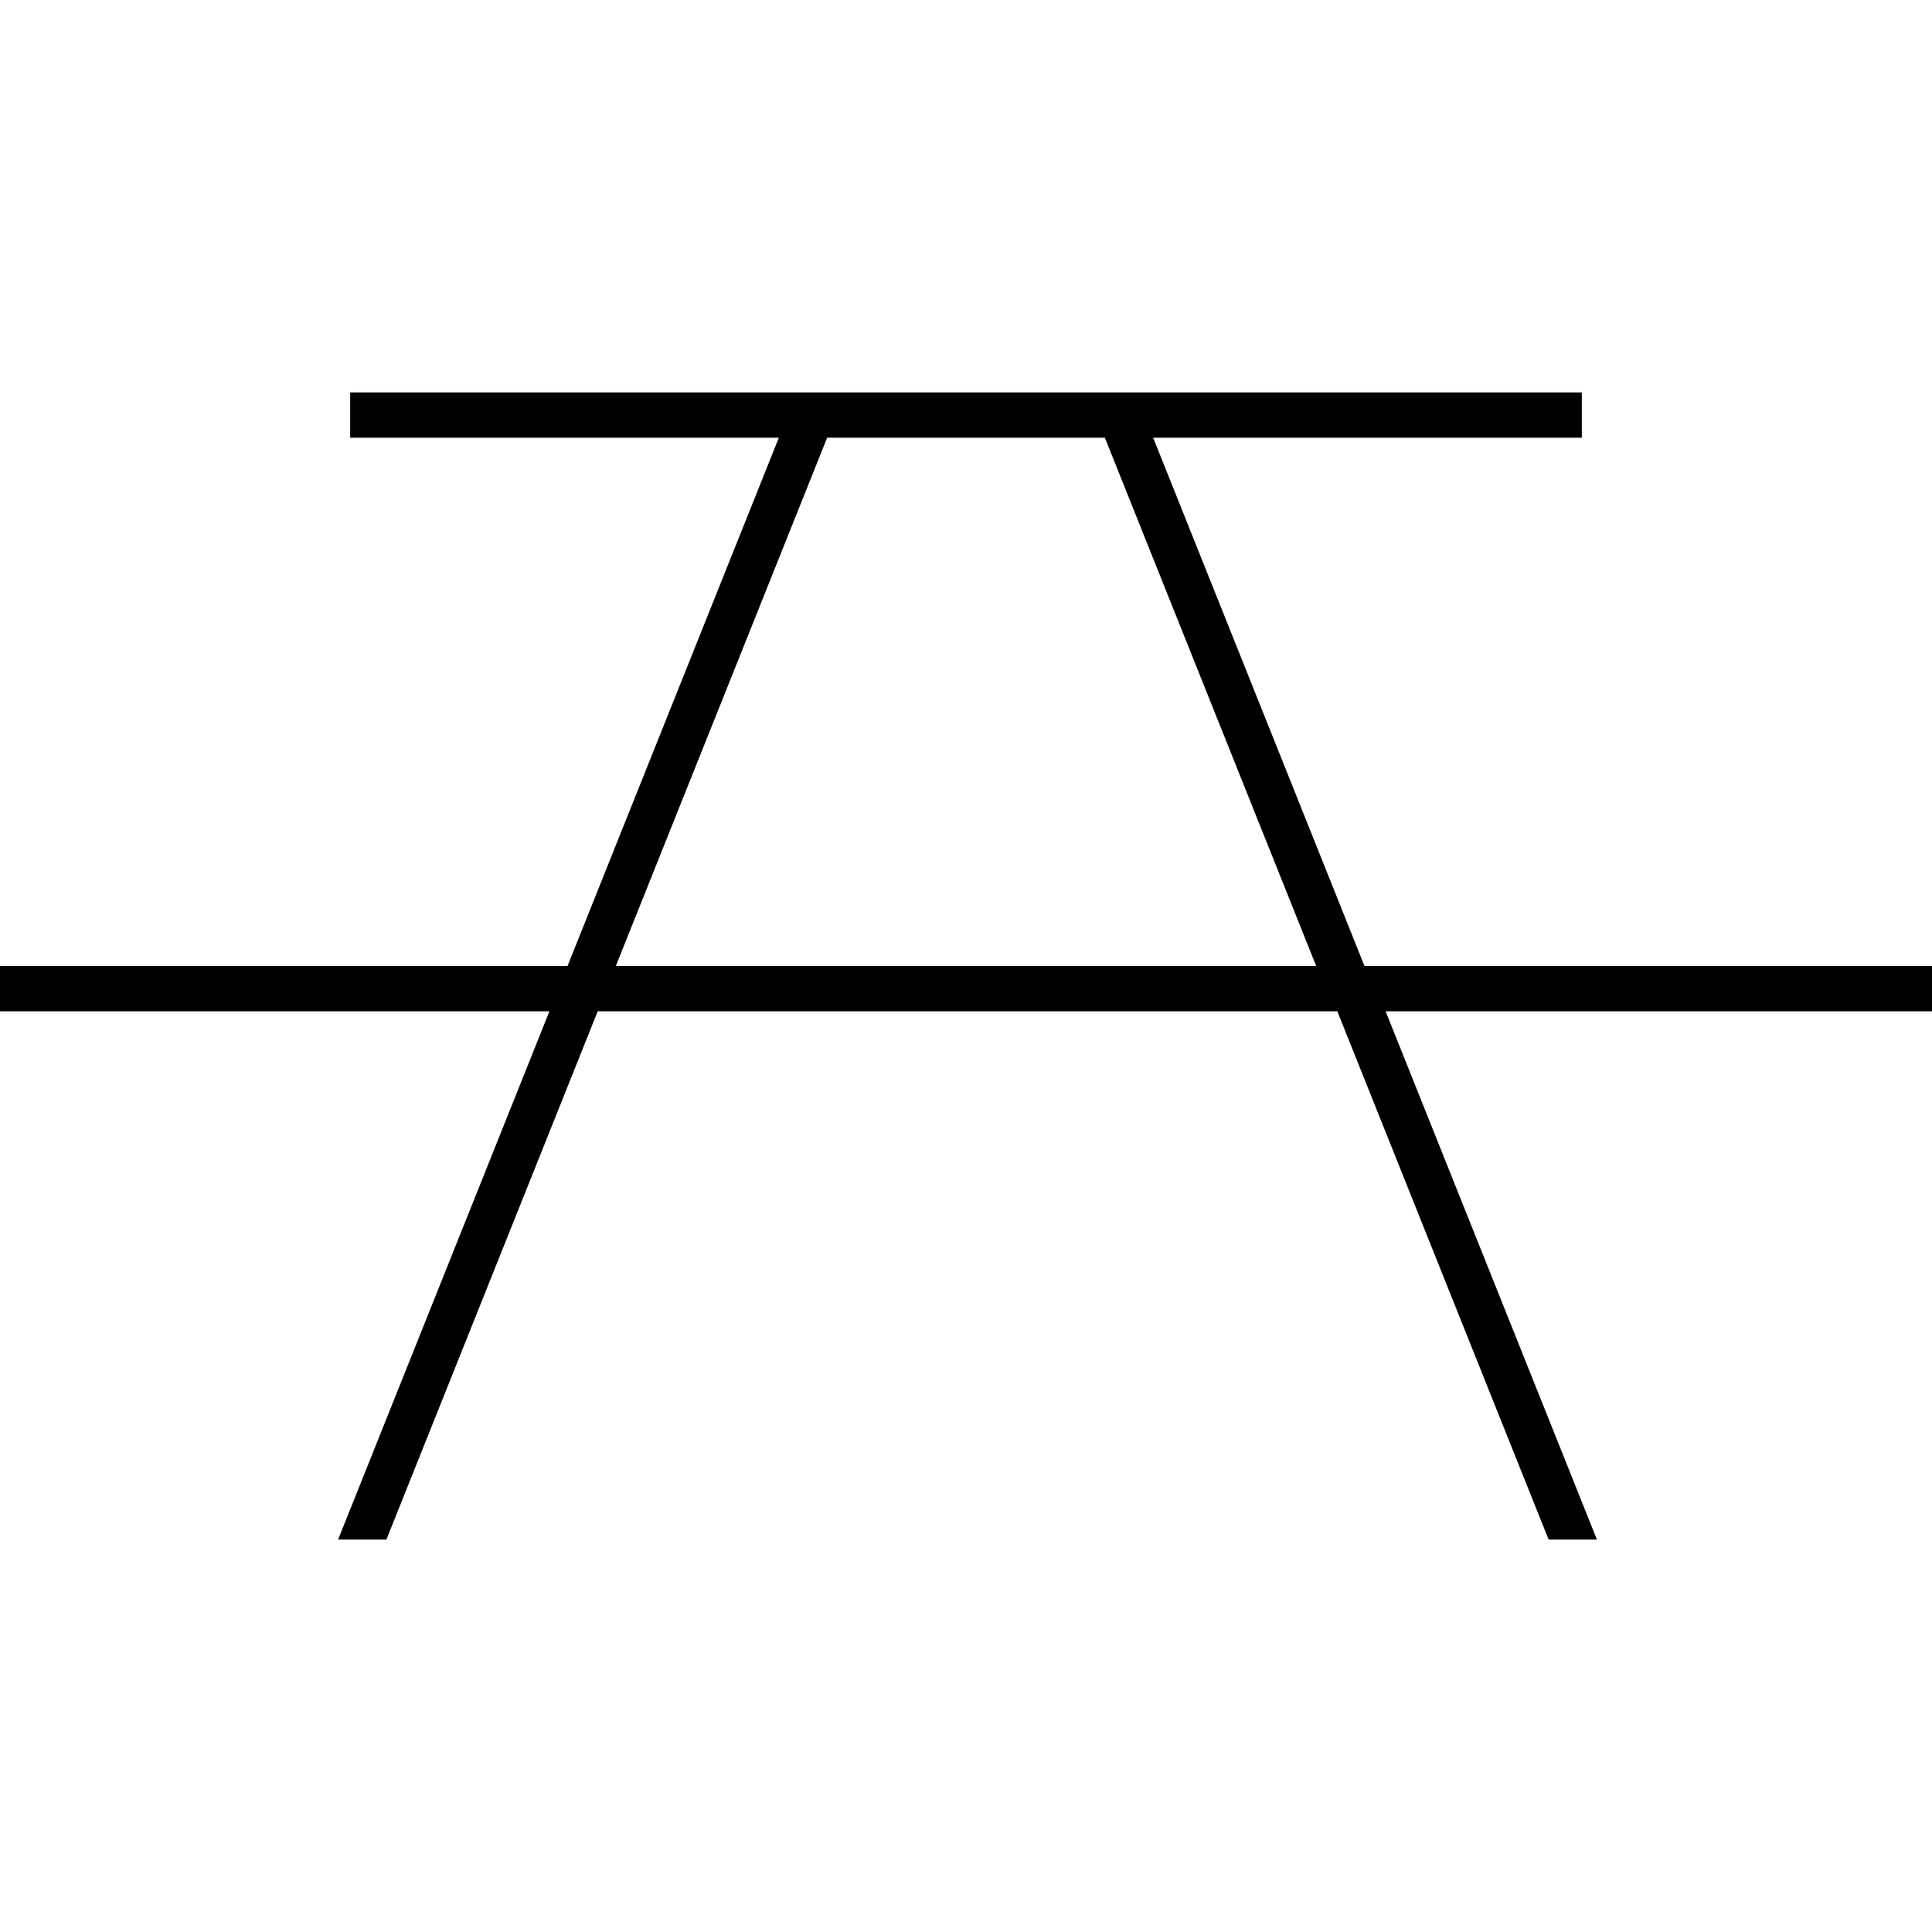
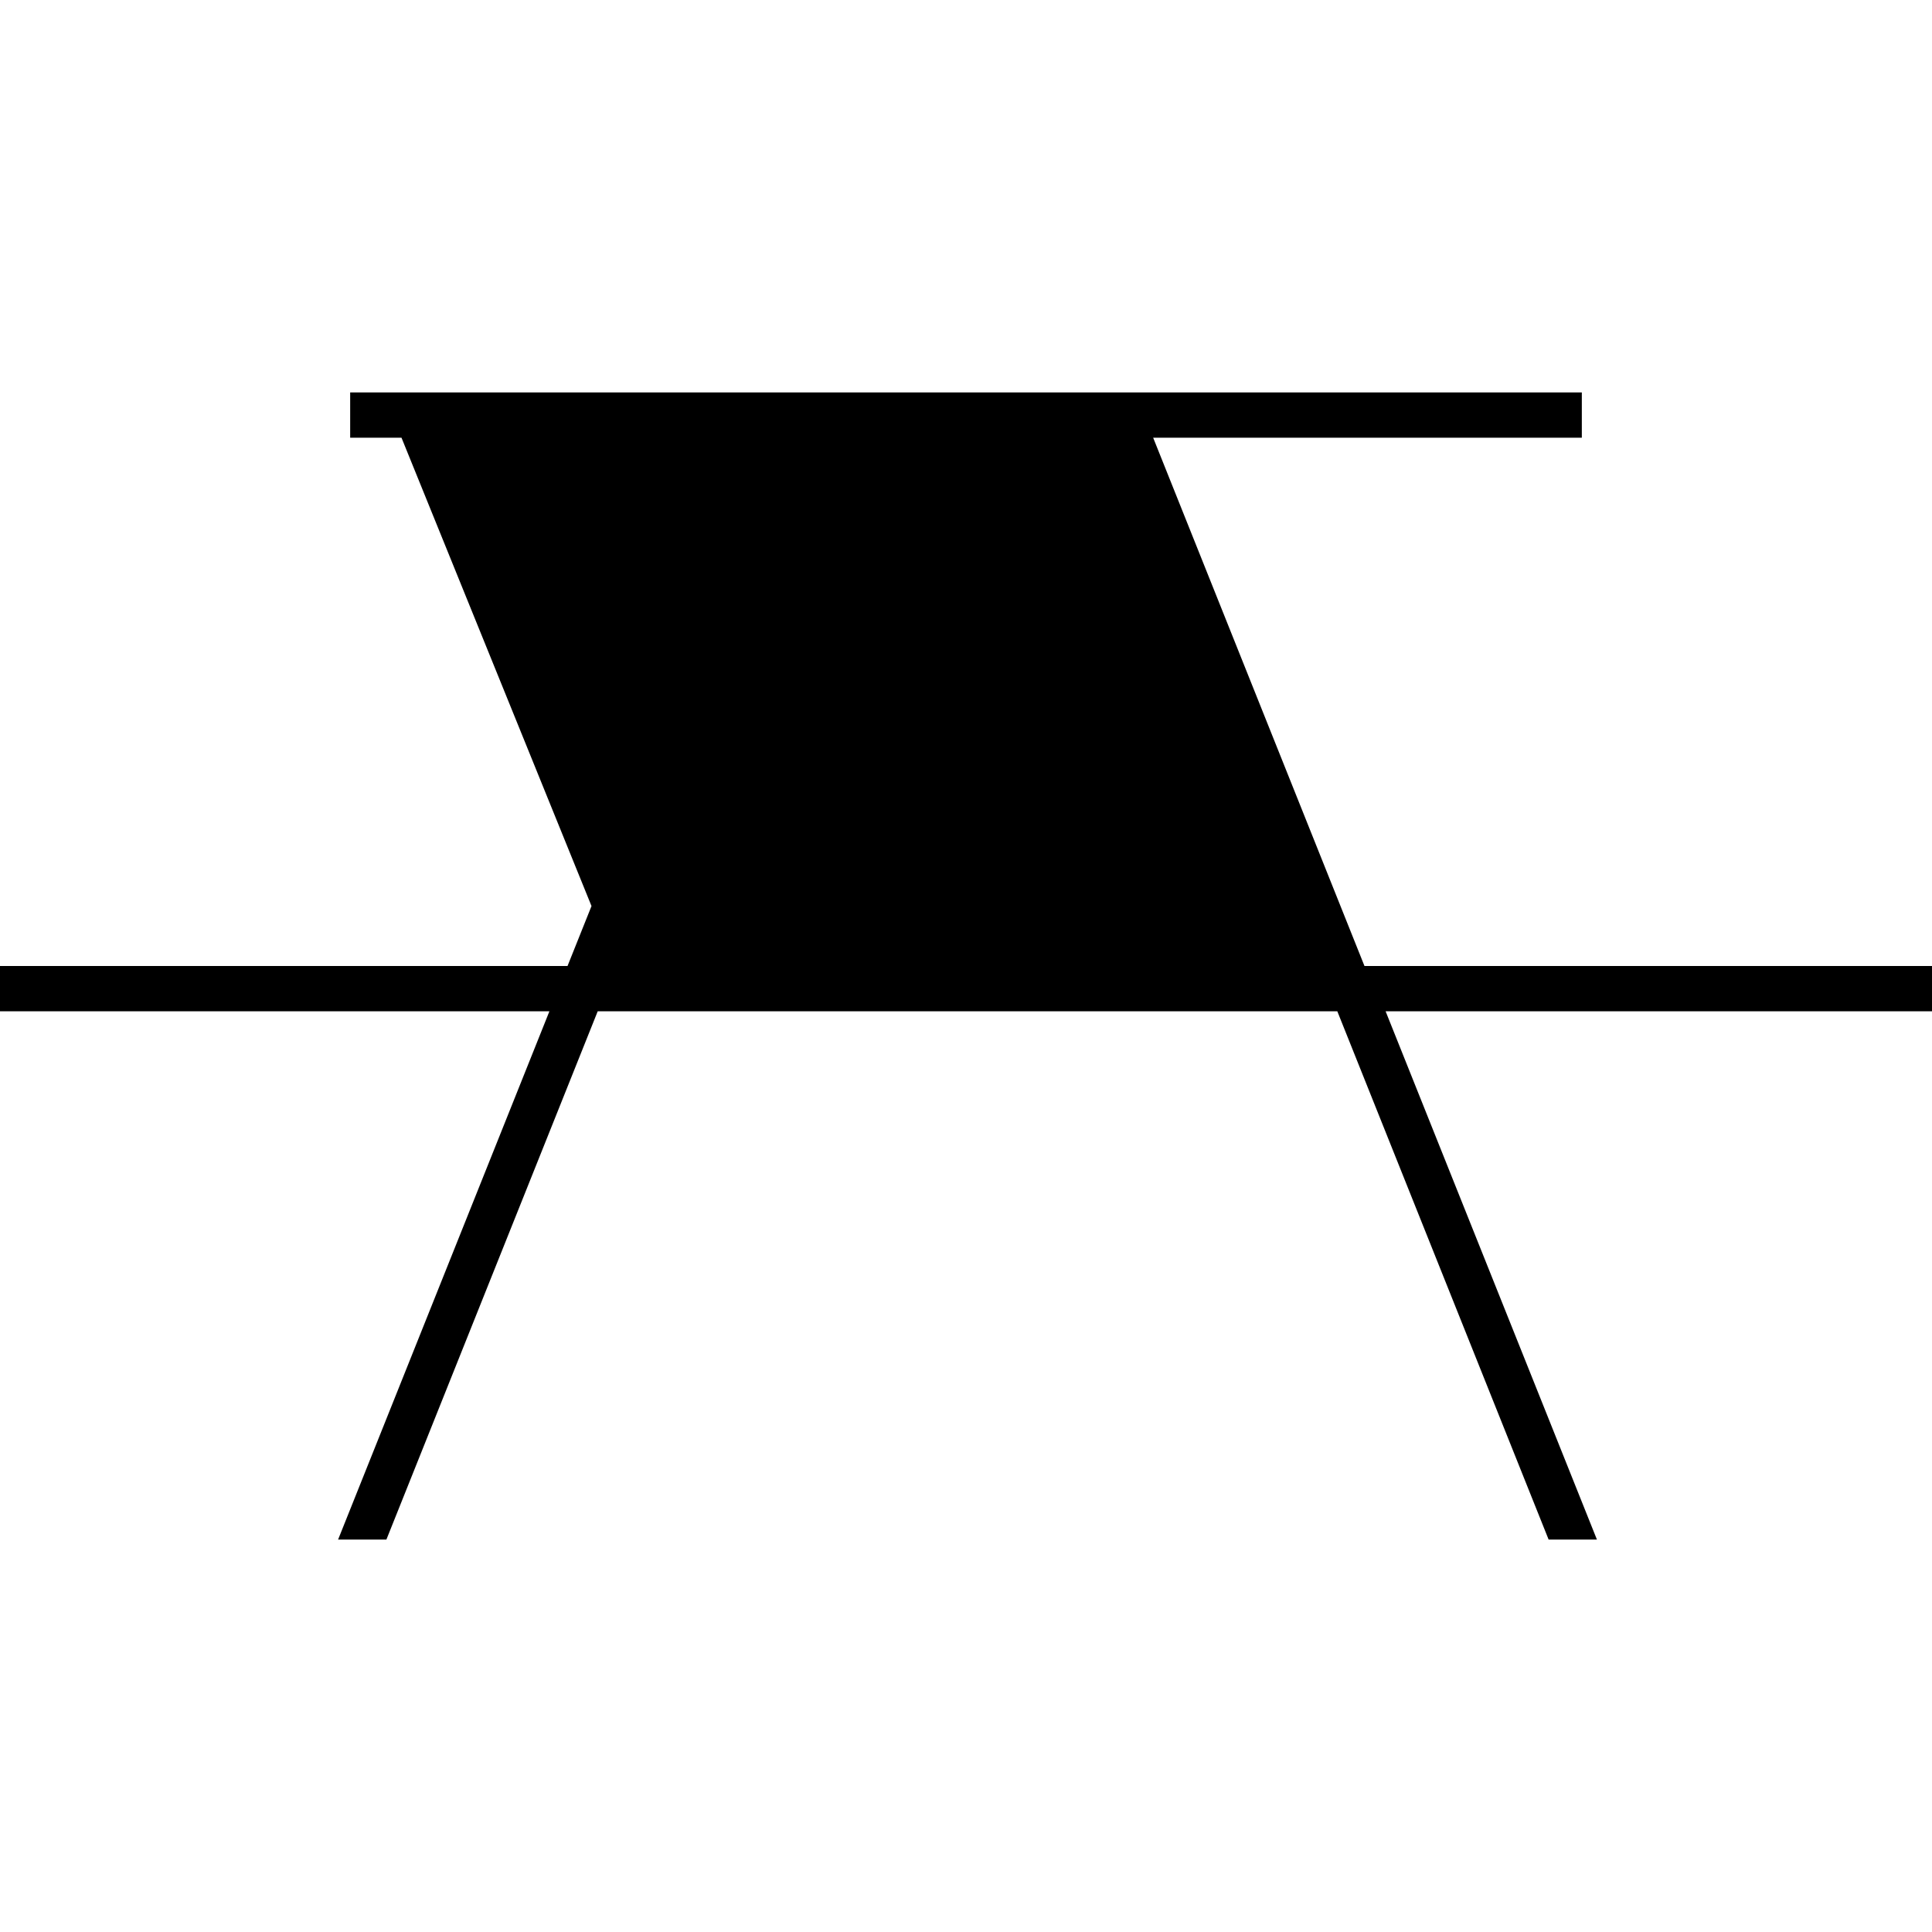
<svg xmlns="http://www.w3.org/2000/svg" id="Capa_1" version="1.1" viewBox="0 0 64 64">
-   <path d="M45.2,32l-7-17.5h14.2v-1.5H11.6v1.5h14.2l-7,17.5H0v1.5h18.2l-7,17.5h1.6l7-17.5h24.5l7,17.5h1.6l-7-17.5h18.2v-1.5h-18.8ZM20.4,32l7-17.5h9.2l7,17.5h-23.3Z" />
+   <path d="M45.2,32l-7-17.5h14.2v-1.5H11.6v1.5h14.2l-7,17.5H0v1.5h18.2l-7,17.5h1.6l7-17.5h24.5l7,17.5h1.6l-7-17.5h18.2v-1.5h-18.8ZM20.4,32l7-17.5h9.2h-23.3Z" />
</svg>